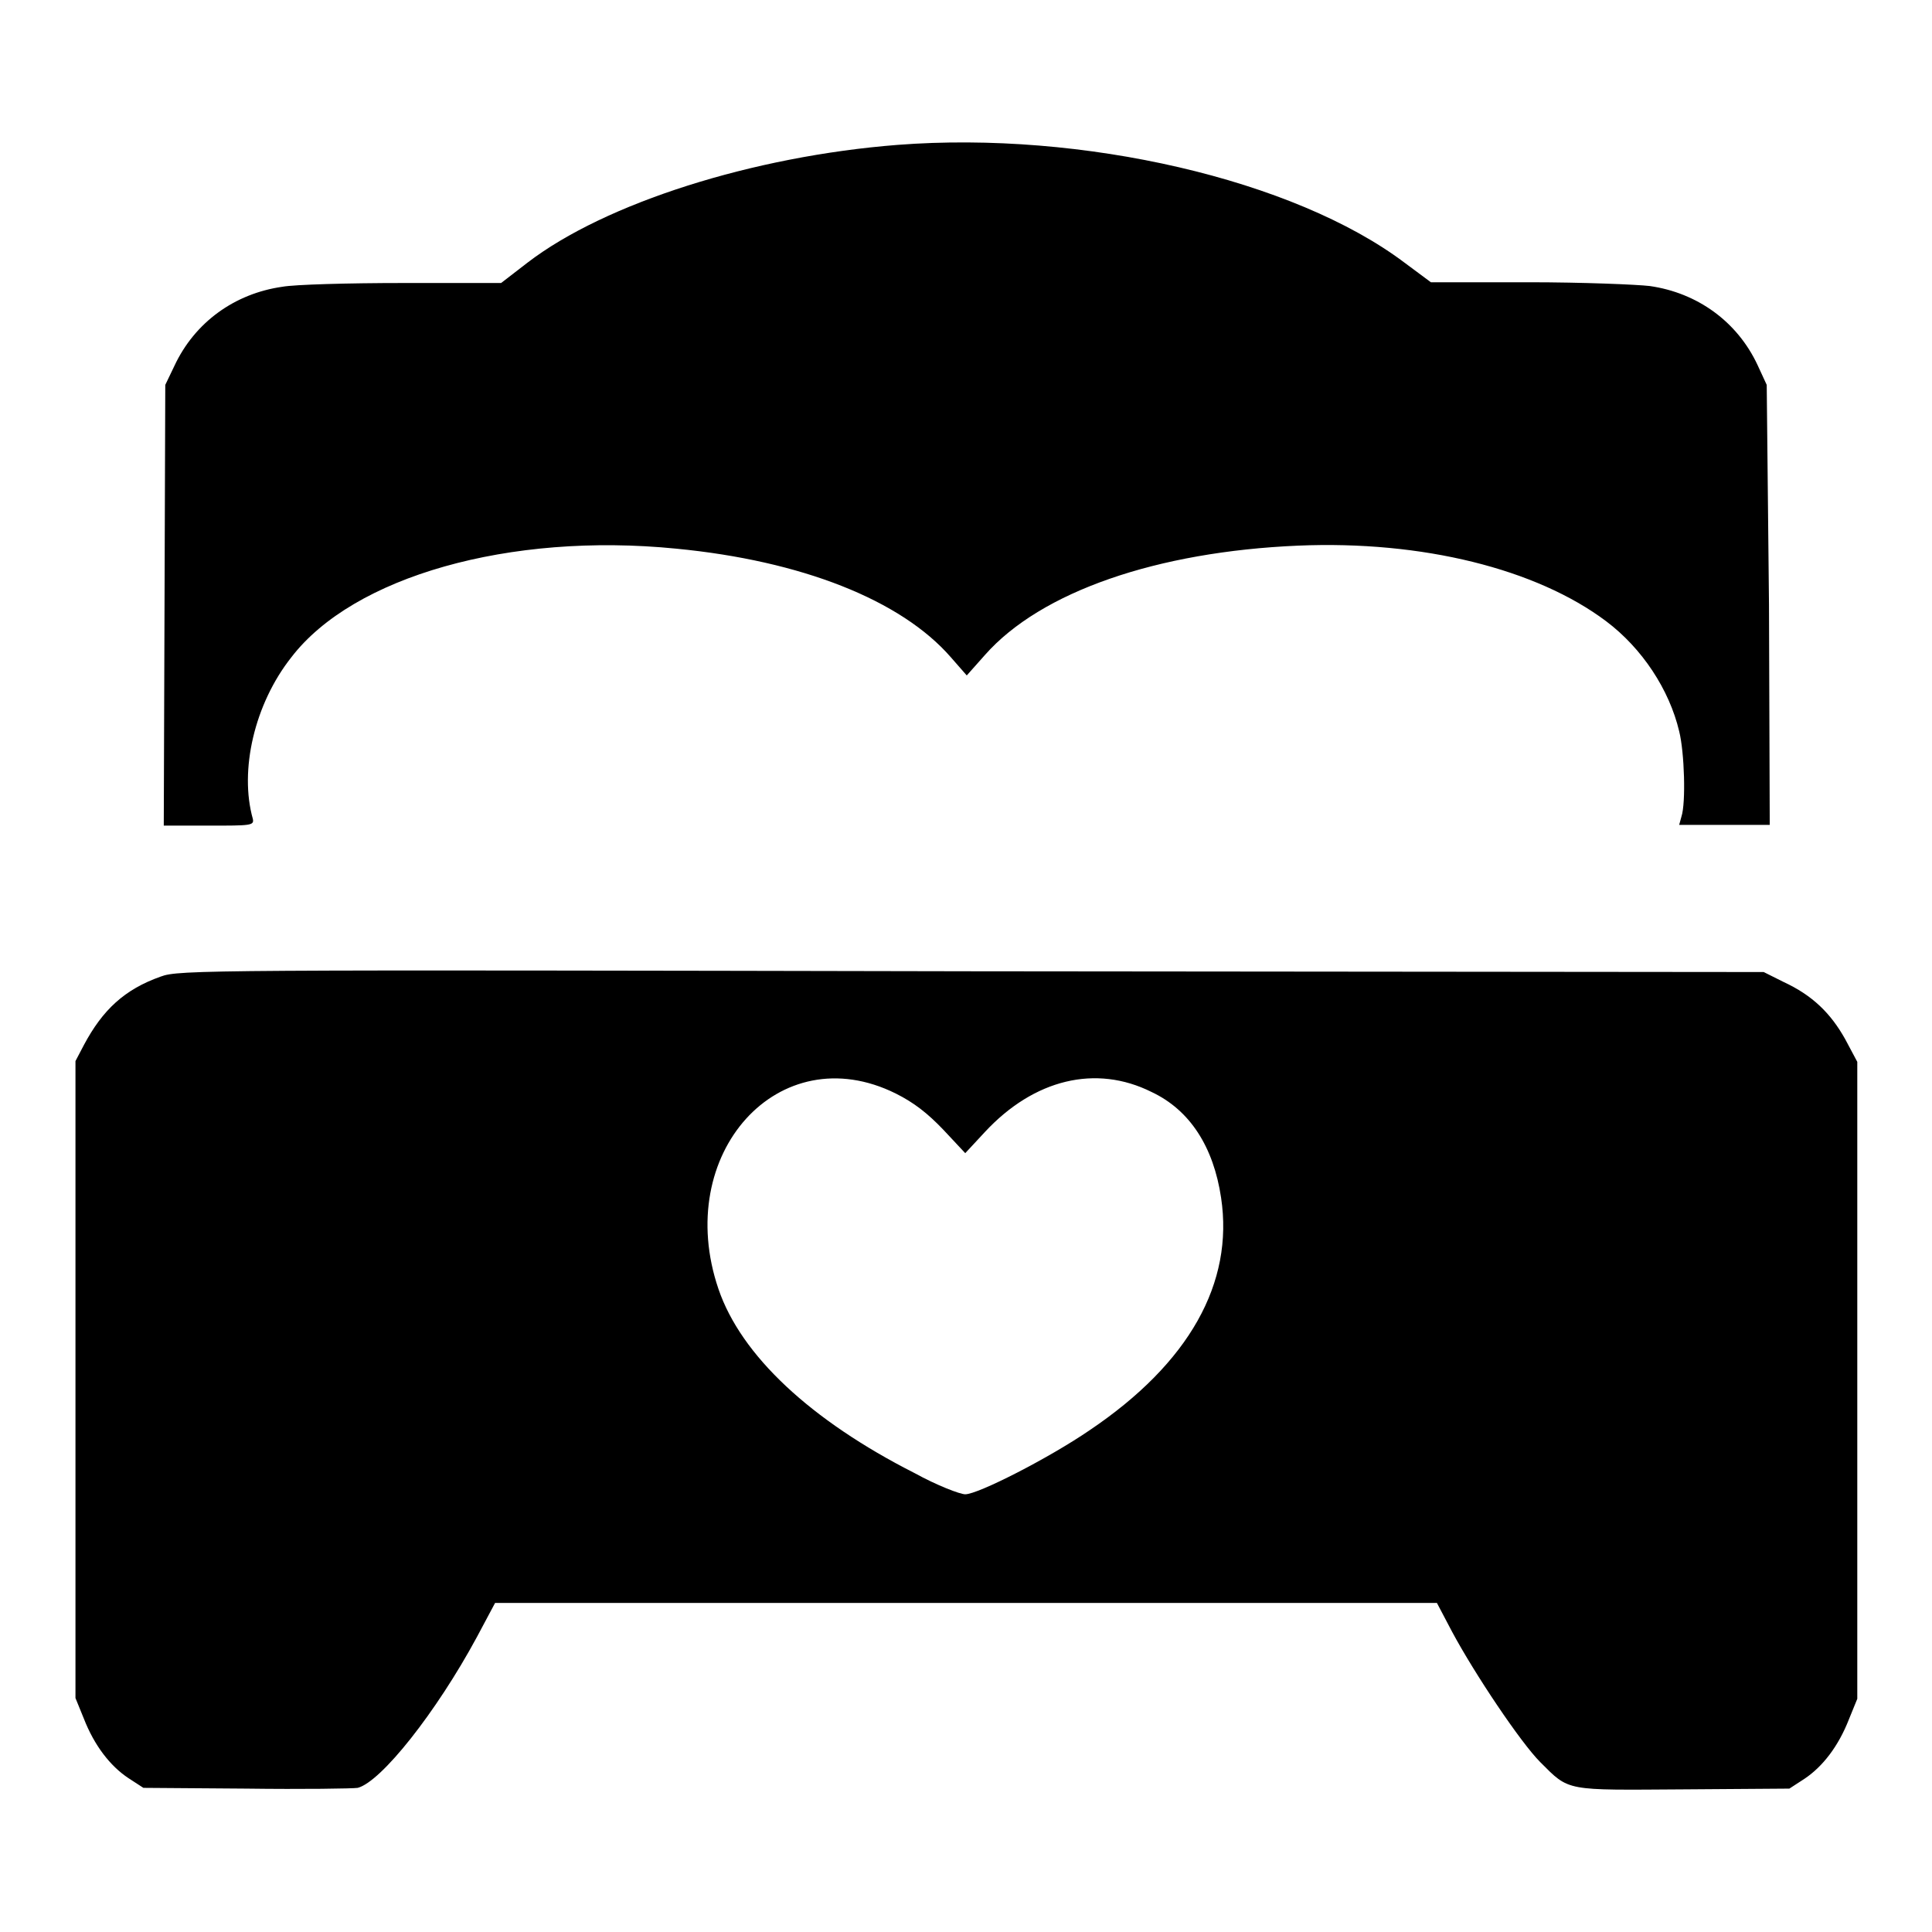
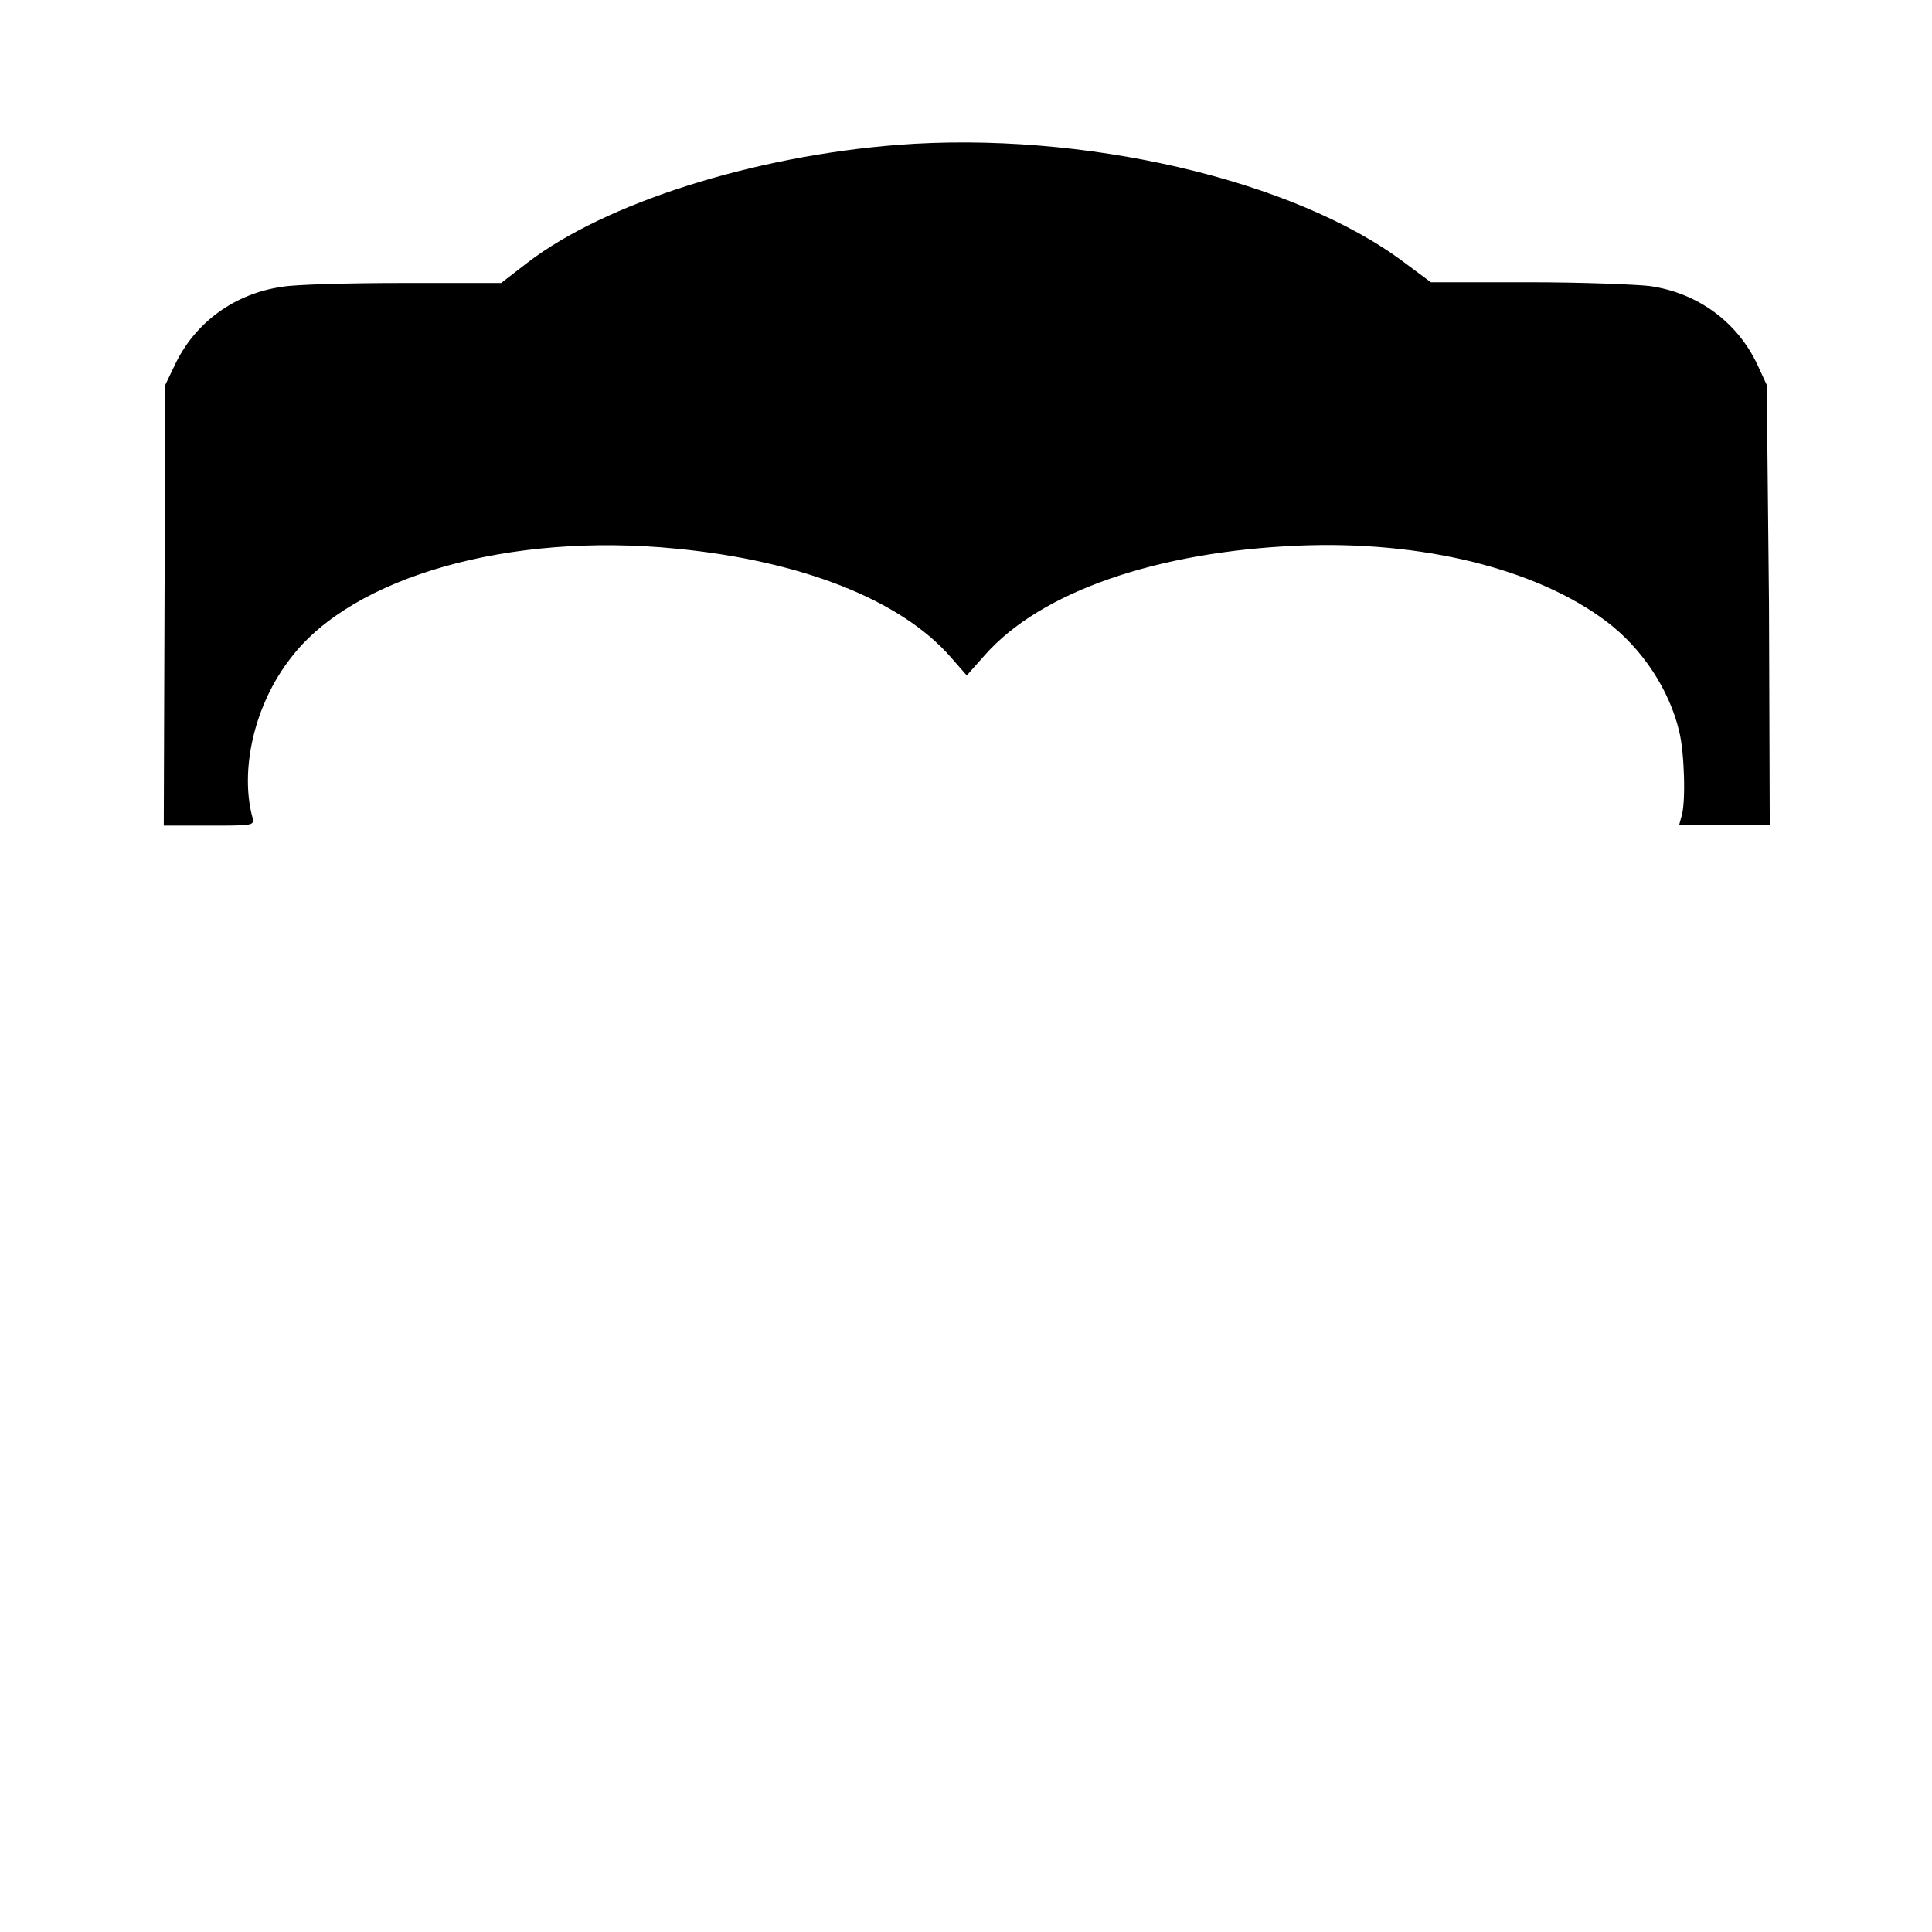
<svg xmlns="http://www.w3.org/2000/svg" version="1.1" x="0px" y="0px" viewBox="0 0 256 256" enable-background="new 0 0 256 256" xml:space="preserve">
  <g>
    <g>
      <g>
        <path fill="#000000" d="M118.9,19.2c-19.1,1.5-38.7,7.7-49,15.6l-3.5,2.7h-13c-7.2,0-14.4,0.2-16,0.5c-6.3,0.9-11.6,4.7-14.3,10.5L21.9,51l-0.1,29.2l-0.1,29.2h6c5.5,0,6,0,5.8-0.9c-1.8-6.4,0.2-15.2,5.1-21.4c8.2-10.7,28.9-16.6,51-14.4c16.6,1.6,29.8,6.8,36.4,14.4l2.1,2.4l2.4-2.7c7.4-8.4,22.8-13.7,41.5-14.5c16.5-0.7,31.6,3.1,40.8,10c4.8,3.6,8.4,9.1,9.7,14.6c0.7,2.8,0.9,9.5,0.3,11.3l-0.3,1.1h6h6l-0.1-29.2L234.1,51l-1.2-2.6c-2.7-5.8-8-9.6-14.3-10.5c-1.7-0.2-8.9-0.5-16-0.5h-13l-3.5-2.6C171.5,23.8,143.4,17.3,118.9,19.2z" />
-         <path fill="#000000" d="M21.3,129.4c-4.8,1.7-7.7,4.4-10.2,9.1l-1.1,2.1v42.2V225l1.1,2.7c1.4,3.6,3.5,6.3,5.9,7.9l2,1.3l13.6,0.1c7.5,0.1,14.2,0,14.8-0.1c3.1-0.8,10.4-10,15.8-20l2.4-4.5H128h62.4l2,3.8c3,5.6,9.1,14.7,11.7,17.3c3.9,3.9,3.2,3.7,19,3.6l14-0.1l2-1.3c2.4-1.6,4.5-4.3,5.9-7.9l1.1-2.7v-42.2v-42.2l-1.6-3c-1.9-3.4-4.3-5.8-8.2-7.6l-2.6-1.3l-104.9-0.1C27.4,128.5,23.7,128.5,21.3,129.4z M118.7,144.9c2.4,1.2,4.2,2.6,6.3,4.8l2.9,3.1l2.6-2.8c6.5-7,14.7-9,22.1-5.3c5.1,2.4,8.2,7.3,9.2,14c1.7,11.3-4.2,21.9-17.4,30.8c-5.4,3.7-14.8,8.5-16.5,8.5c-0.7,0-3.8-1.2-6.7-2.8c-13.8-7-23-15.6-26-24.4C89.1,152.9,103.2,137.2,118.7,144.9z" />
      </g>
    </g>
  </g>
</svg>